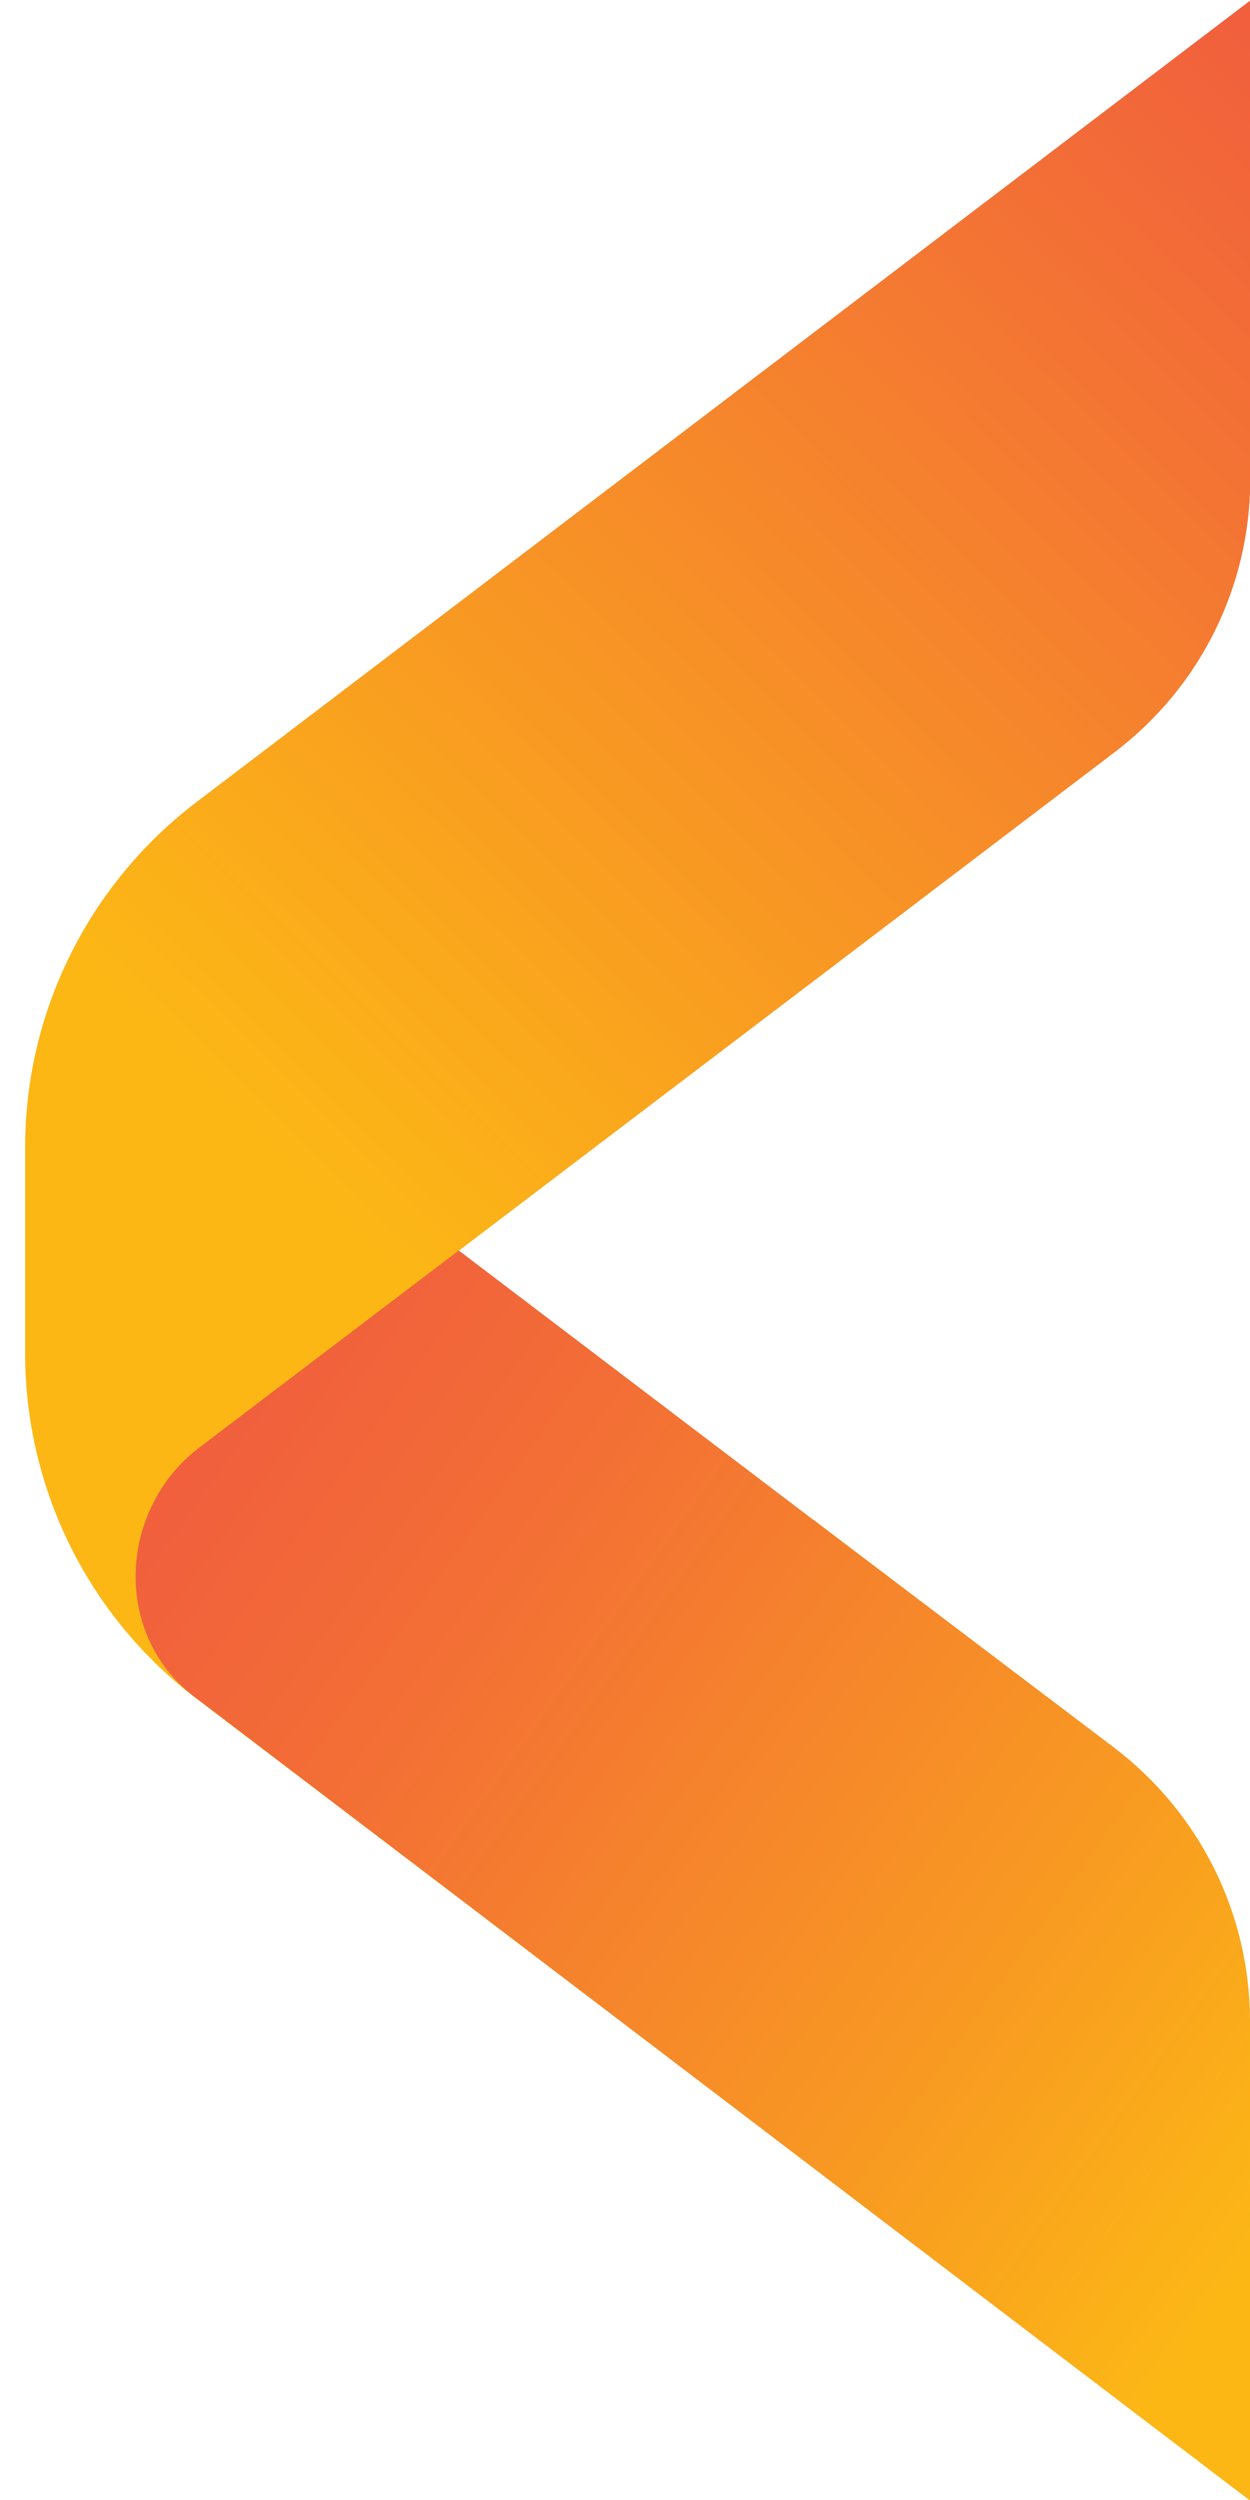
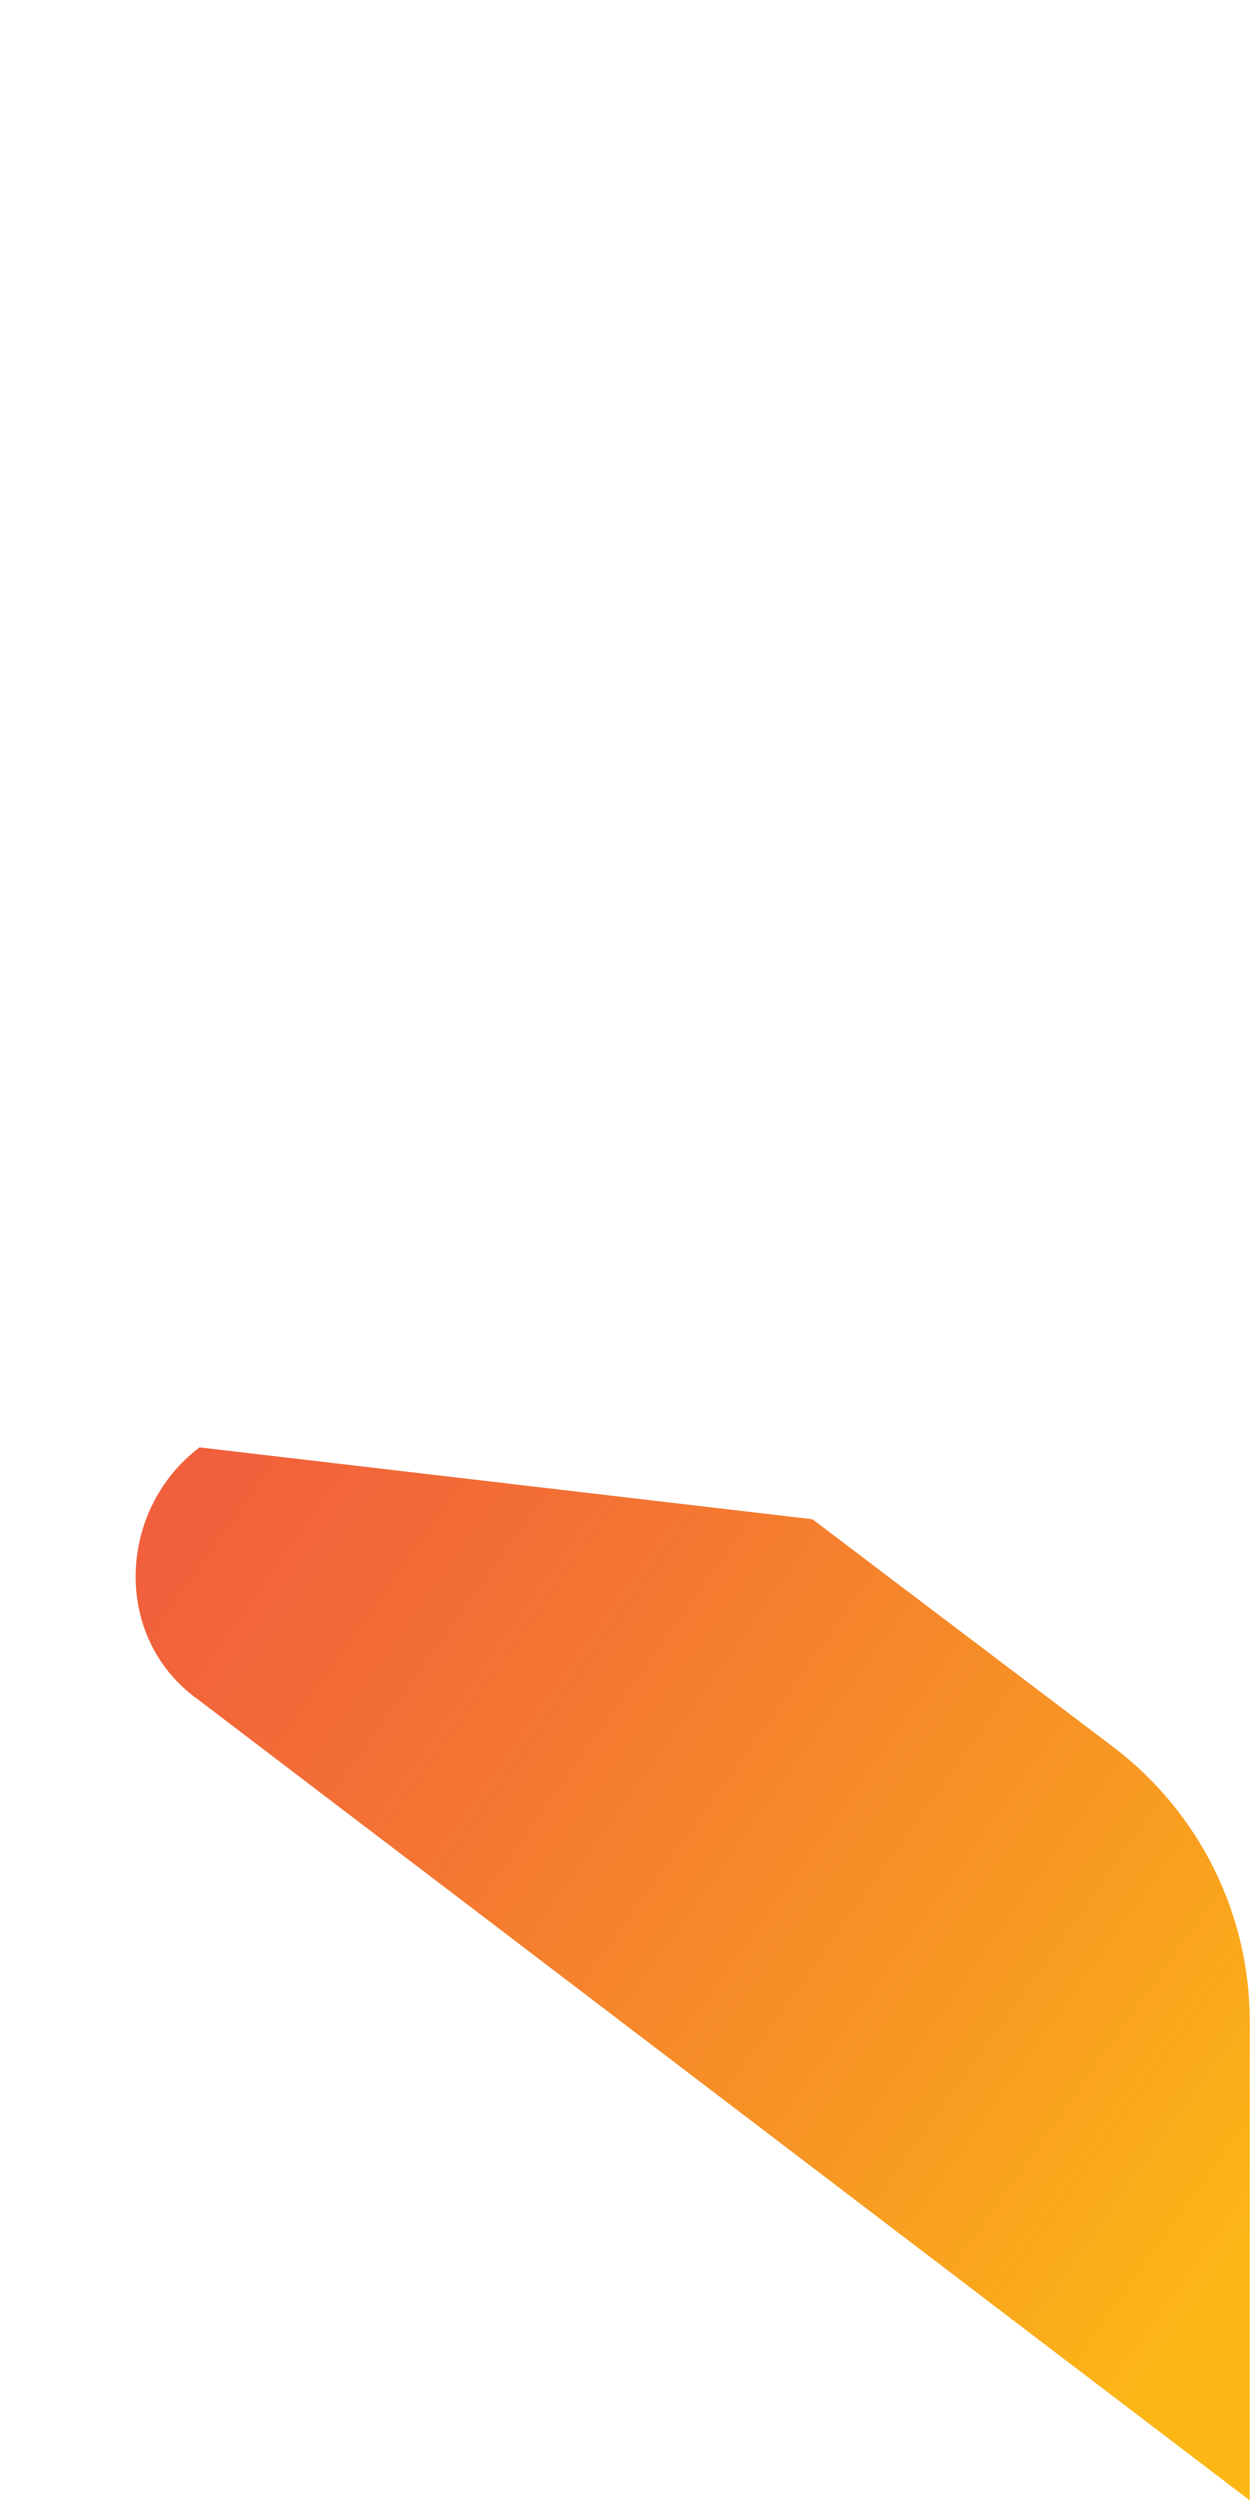
<svg xmlns="http://www.w3.org/2000/svg" width="10" height="20" viewBox="0 0 10 20" fill="none">
-   <path d="M10 16.169C10 15.311 9.6 14.505 8.918 13.987L6.502 12.154L6.502 12.158L3.67 10.006L6.502 7.854L8.918 6.017C9.6 5.499 10.002 4.693 10.002 3.835L10.002 0.004L1.569 6.419C0.708 7.075 0.201 8.096 0.201 9.178L0.201 10.828C0.201 11.912 0.708 12.933 1.569 13.587C4.379 15.723 7.19 17.862 10 20L10 16.169Z" fill="url(#paint0_linear_501_13427)" />
-   <path d="M9.998 20L9.998 16.171C9.998 15.313 9.598 14.507 8.918 13.985L7.083 12.596L6.5 12.154L3.67 10.004L1.596 11.579C0.944 12.075 0.901 13.076 1.553 13.573C1.557 13.577 1.561 13.579 1.567 13.583C2.266 14.115 2.972 14.653 3.672 15.185C5.78 16.79 7.891 18.4 9.994 20C9.996 20 9.994 20 9.998 20Z" fill="url(#paint1_linear_501_13427)" />
+   <path d="M9.998 20L9.998 16.171C9.998 15.313 9.598 14.507 8.918 13.985L7.083 12.596L6.5 12.154L1.596 11.579C0.944 12.075 0.901 13.076 1.553 13.573C1.557 13.577 1.561 13.579 1.567 13.583C2.266 14.115 2.972 14.653 3.672 15.185C5.78 16.79 7.891 18.4 9.994 20C9.996 20 9.994 20 9.998 20Z" fill="url(#paint1_linear_501_13427)" />
  <defs>
    <linearGradient id="paint0_linear_501_13427" x1="6.019" y1="12.941" x2="14.525" y2="4.249" gradientUnits="userSpaceOnUse">
      <stop stop-color="#FCB715" />
      <stop offset="0.98" stop-color="#F15F3D" />
    </linearGradient>
    <linearGradient id="paint1_linear_501_13427" x1="10.396" y1="17.535" x2="1.75" y2="11.391" gradientUnits="userSpaceOnUse">
      <stop stop-color="#FCB715" />
      <stop offset="0.29" stop-color="#F89922" />
      <stop offset="0.76" stop-color="#F36F35" />
      <stop offset="1" stop-color="#F15F3D" />
    </linearGradient>
  </defs>
</svg>